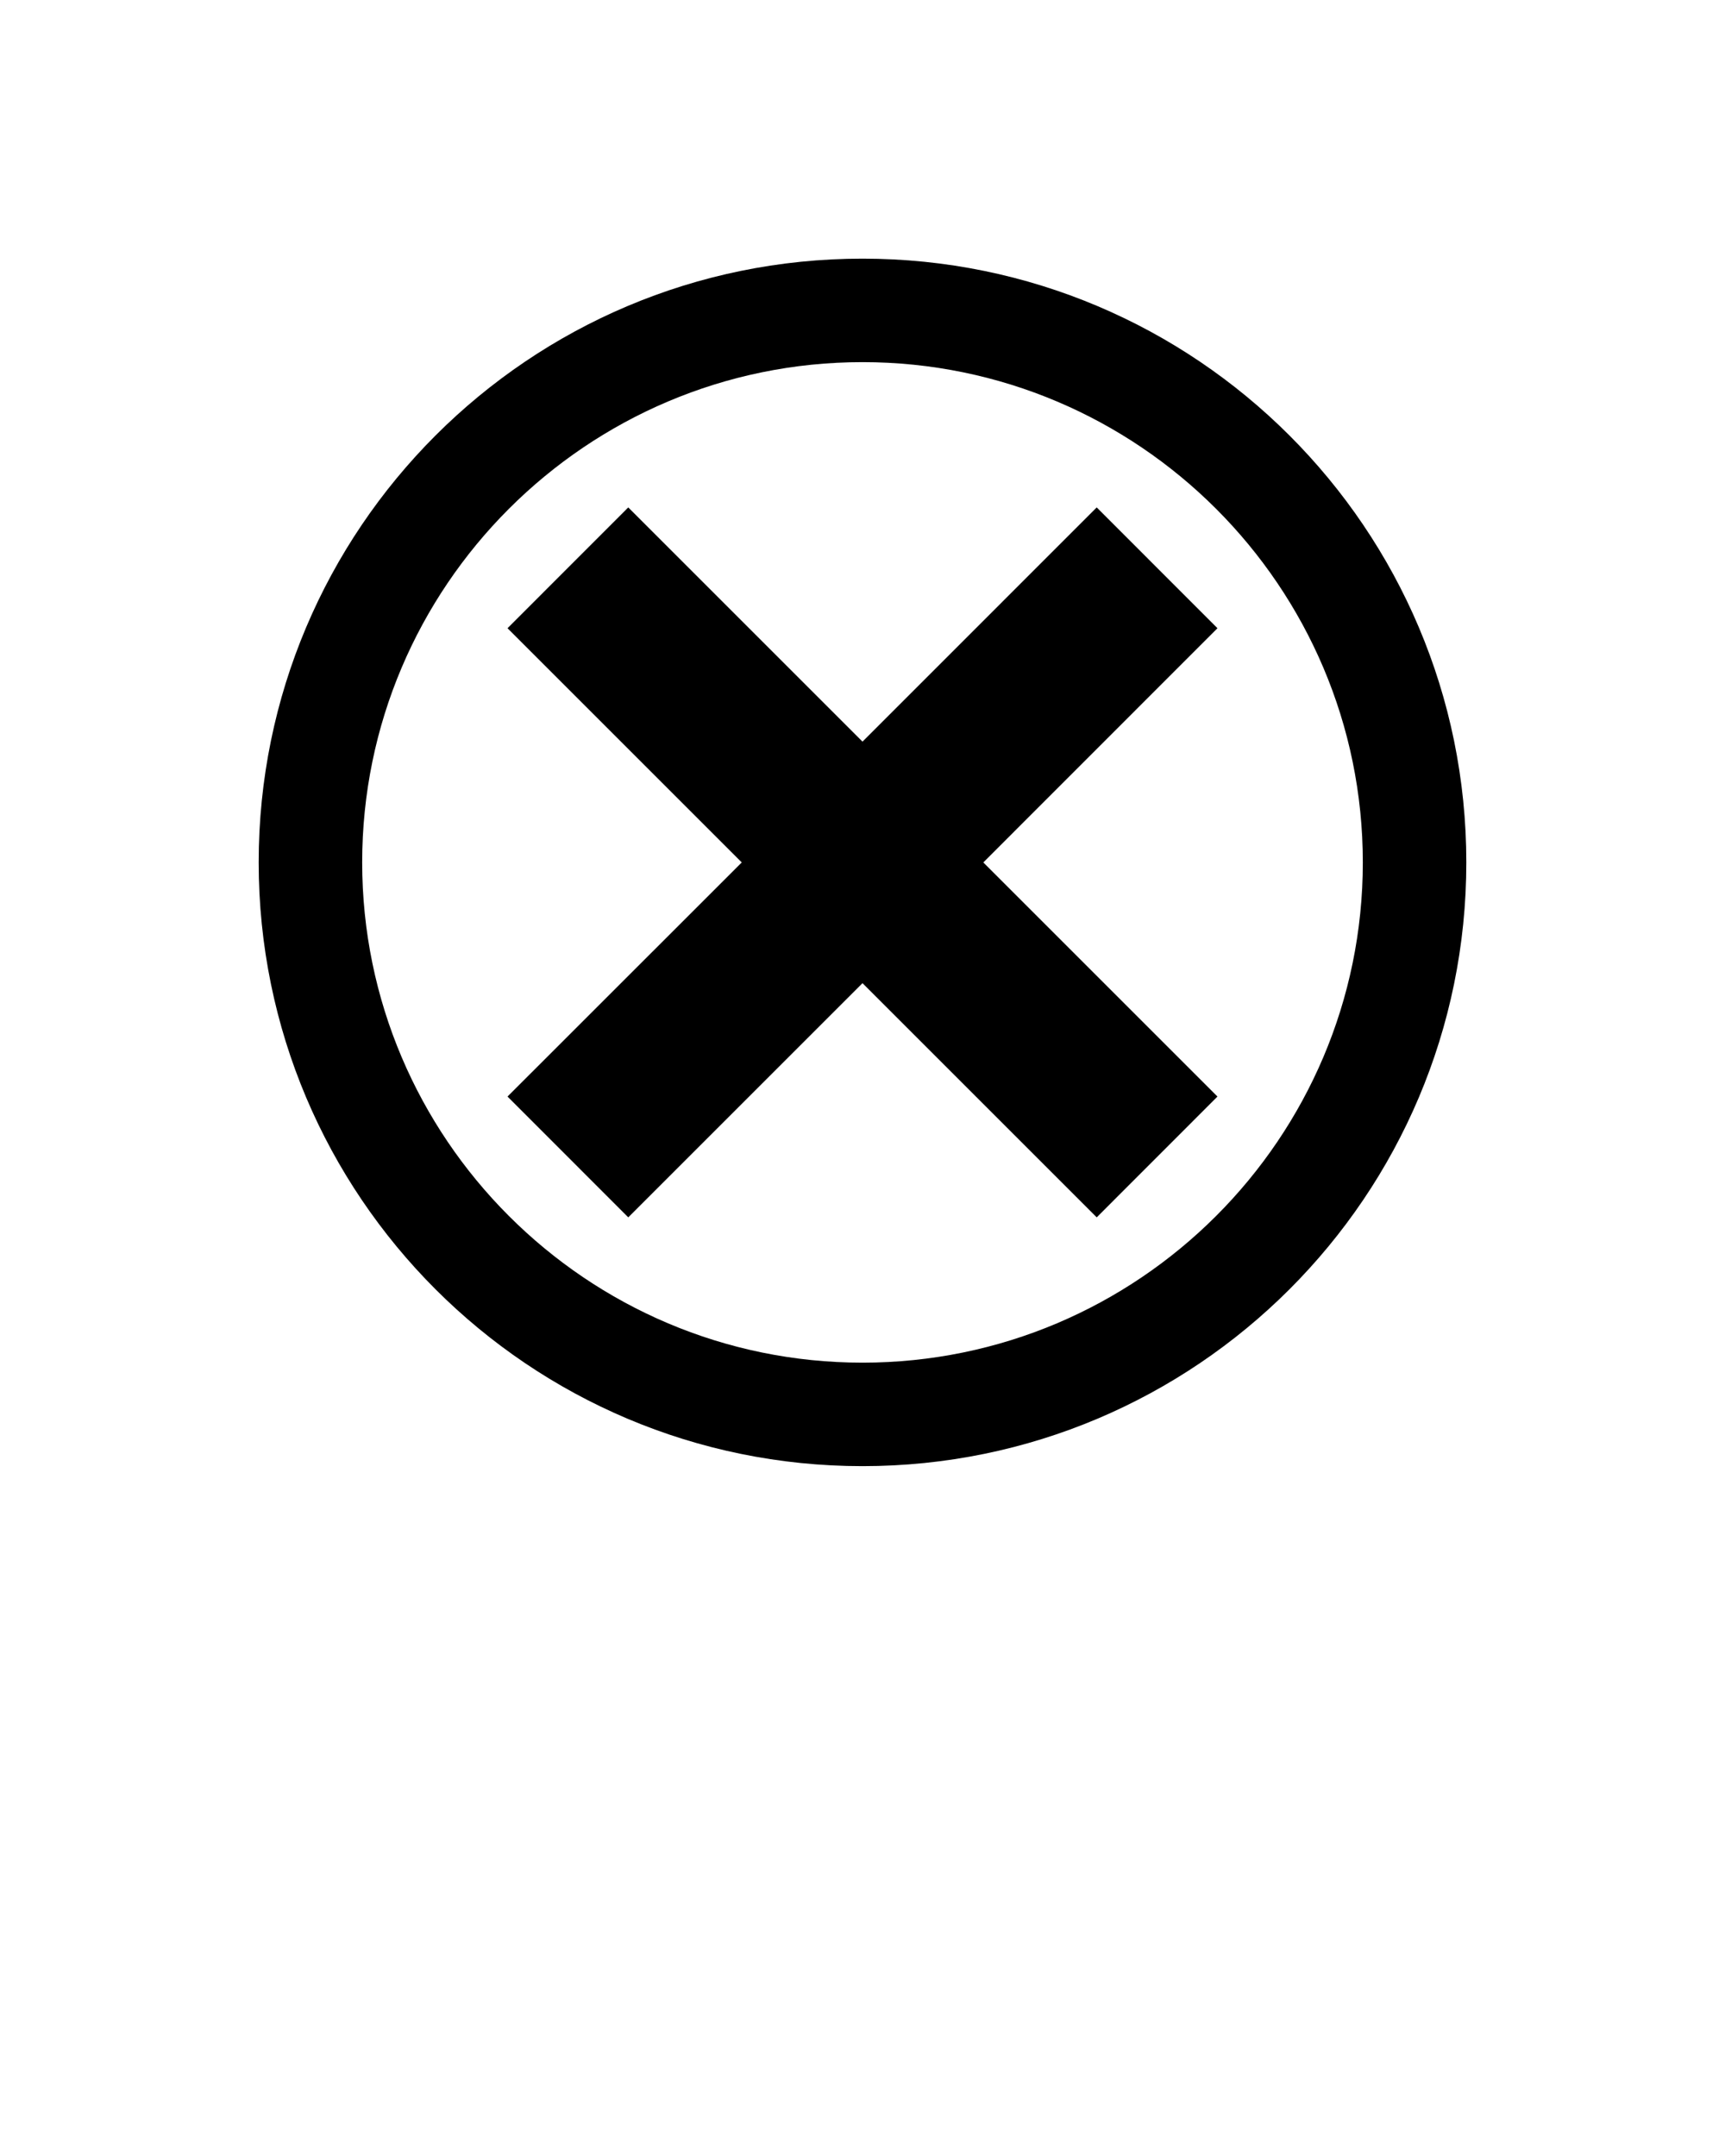
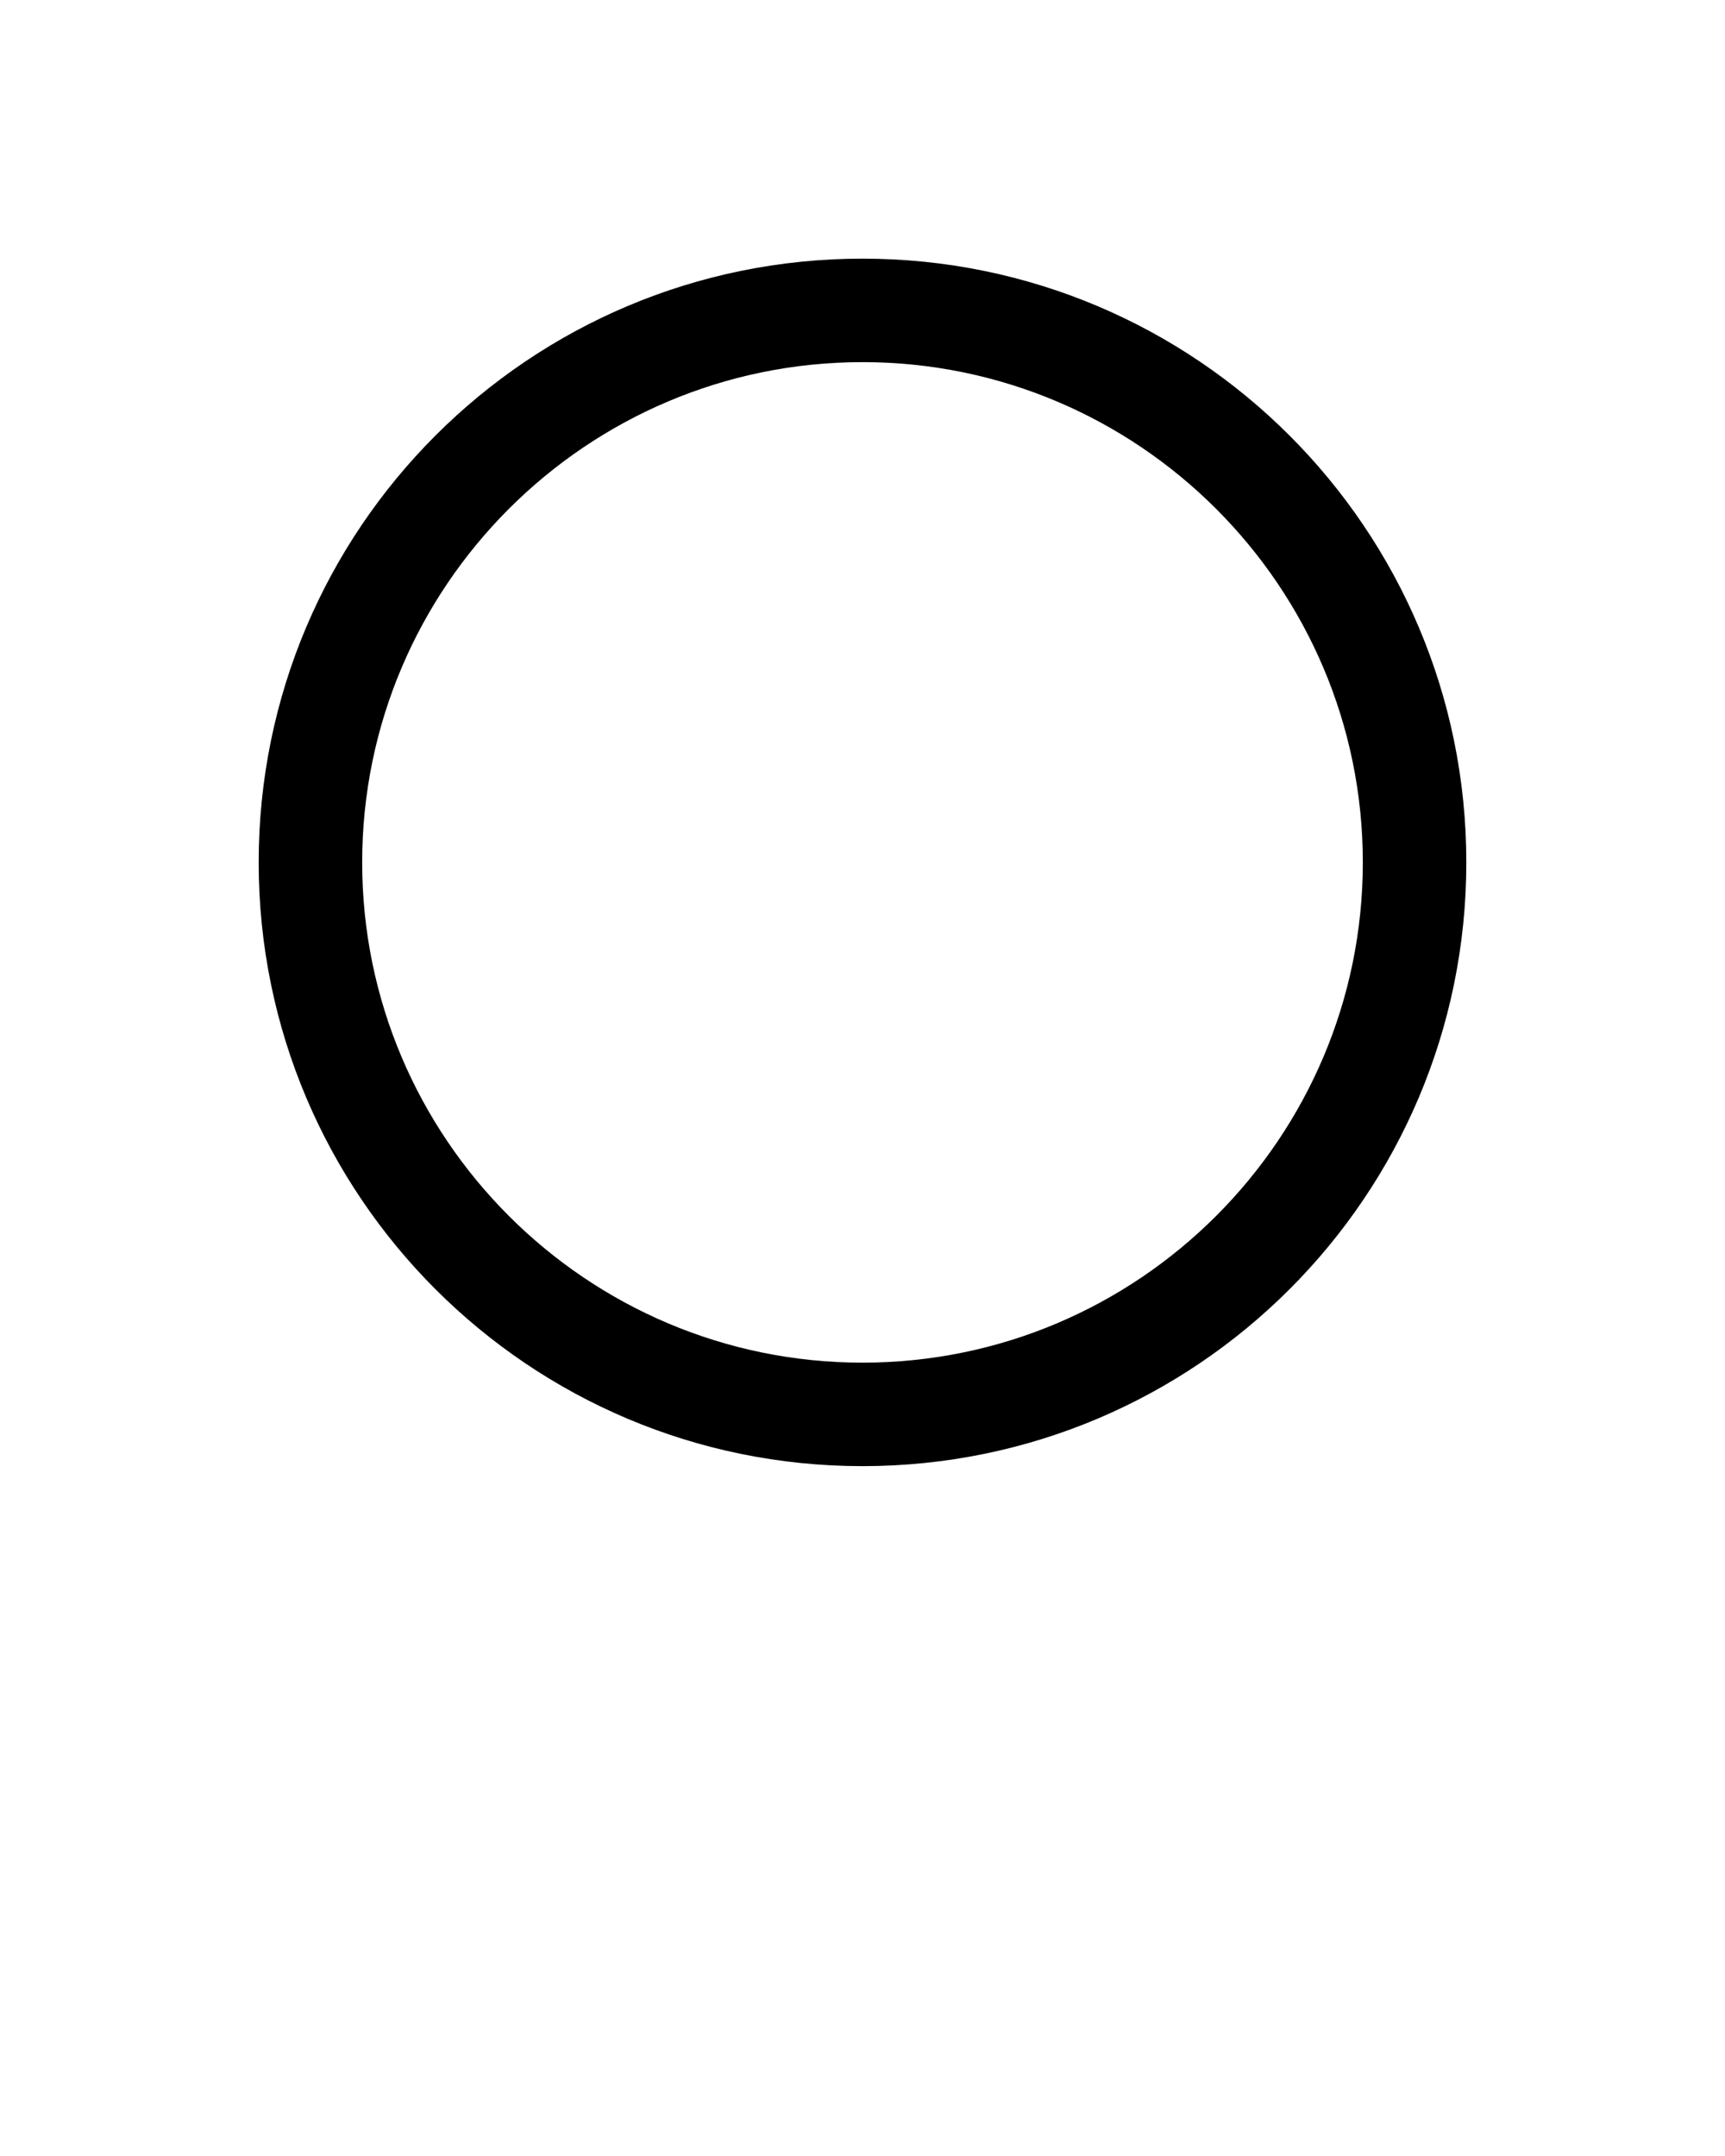
<svg version="1.0" style="-webkit-filter: drop-shadow( 0 0 4px rgba(0, 0, 0, .9)); filter: drop-shadow( 0 0 4px rgba(0, 0, 0, .9));" x="0px" y="0px" viewBox="0 0 100 125" xml:space="preserve">
  <g>
    <path fill="#000000" d="M50,14.996c-19.333,0-35.004,15.671-35.004,35.004c0,19.332,15.671,35.004,35.004,35.004   c19.332,0,35.004-15.672,35.004-35.004C85.004,30.667,69.332,14.996,50,14.996z M50,79.004c-15.993,0-29.004-13.012-29.004-29.004   c0-15.993,13.011-29.004,29.004-29.004c15.992,0,29.004,13.011,29.004,29.004C79.004,65.992,65.992,79.004,50,79.004z" />
-     <polygon fill="#000000" points="70.578,36.423 63.578,29.419 50,42.998 36.421,29.419 29.421,36.423 43,50.002 29.421,63.576    36.421,70.58 50,57.002 63.578,70.58 70.578,63.576 57.004,50.002  " />
  </g>
</svg>